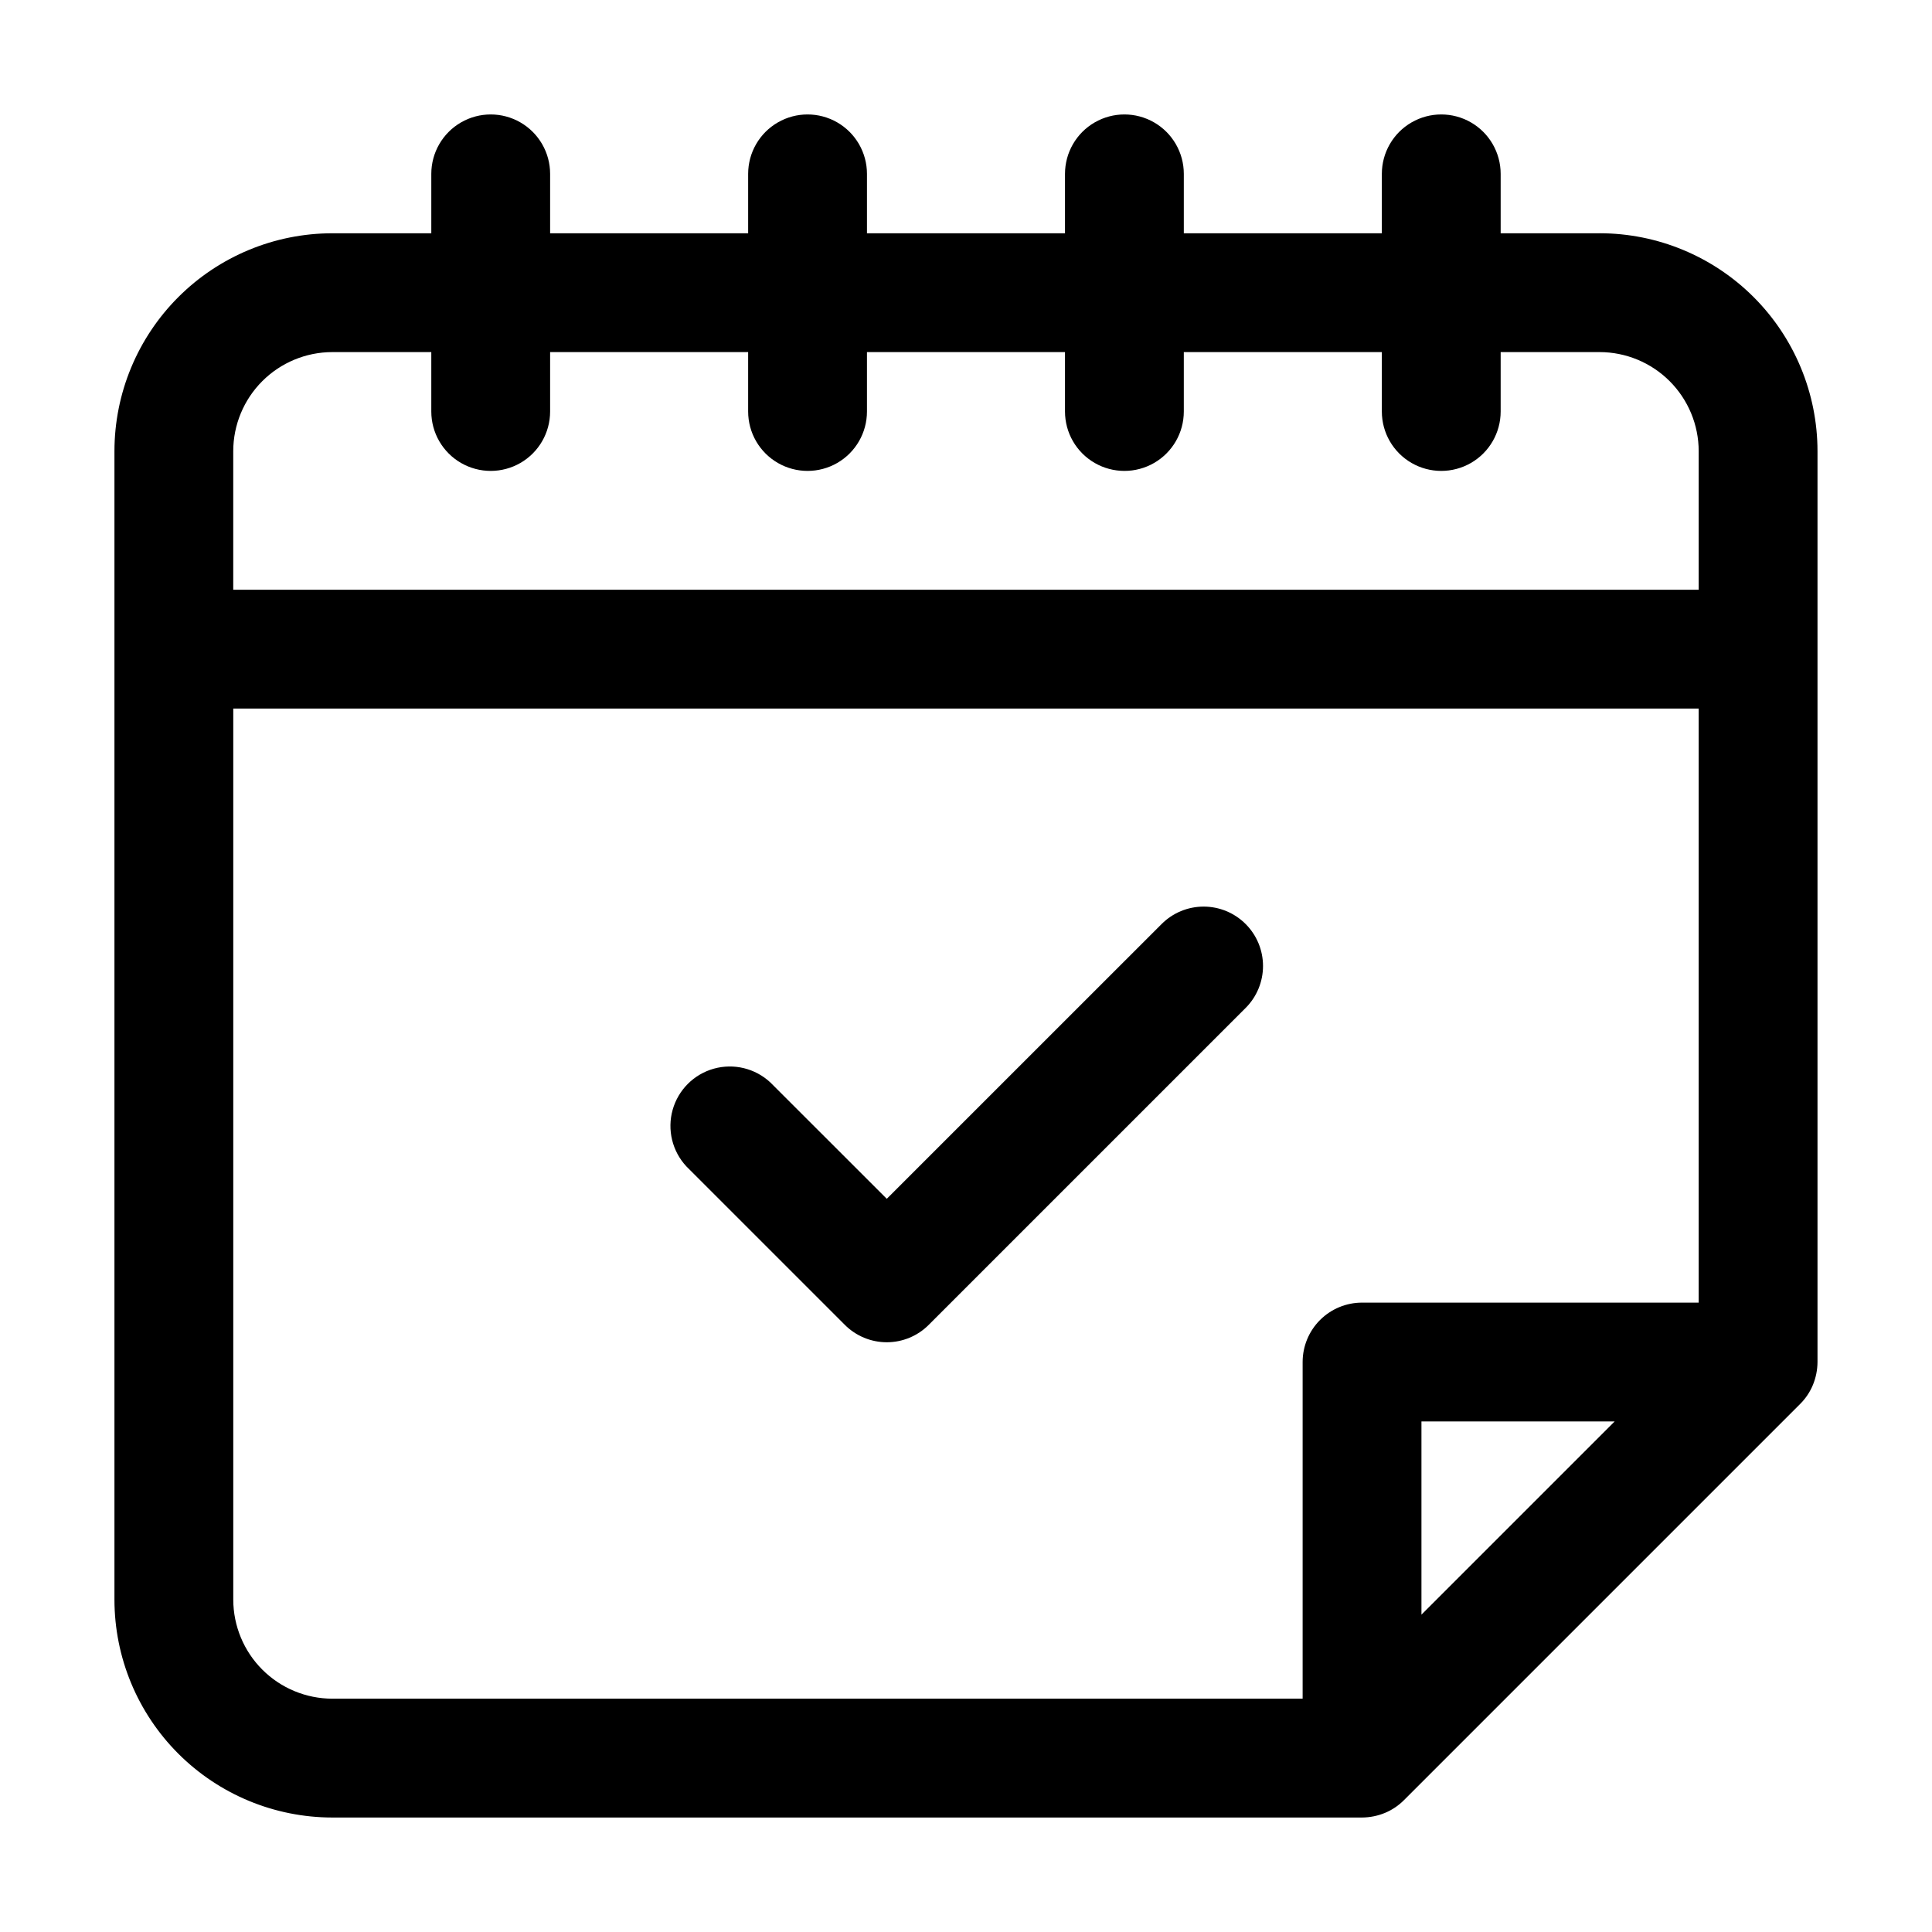
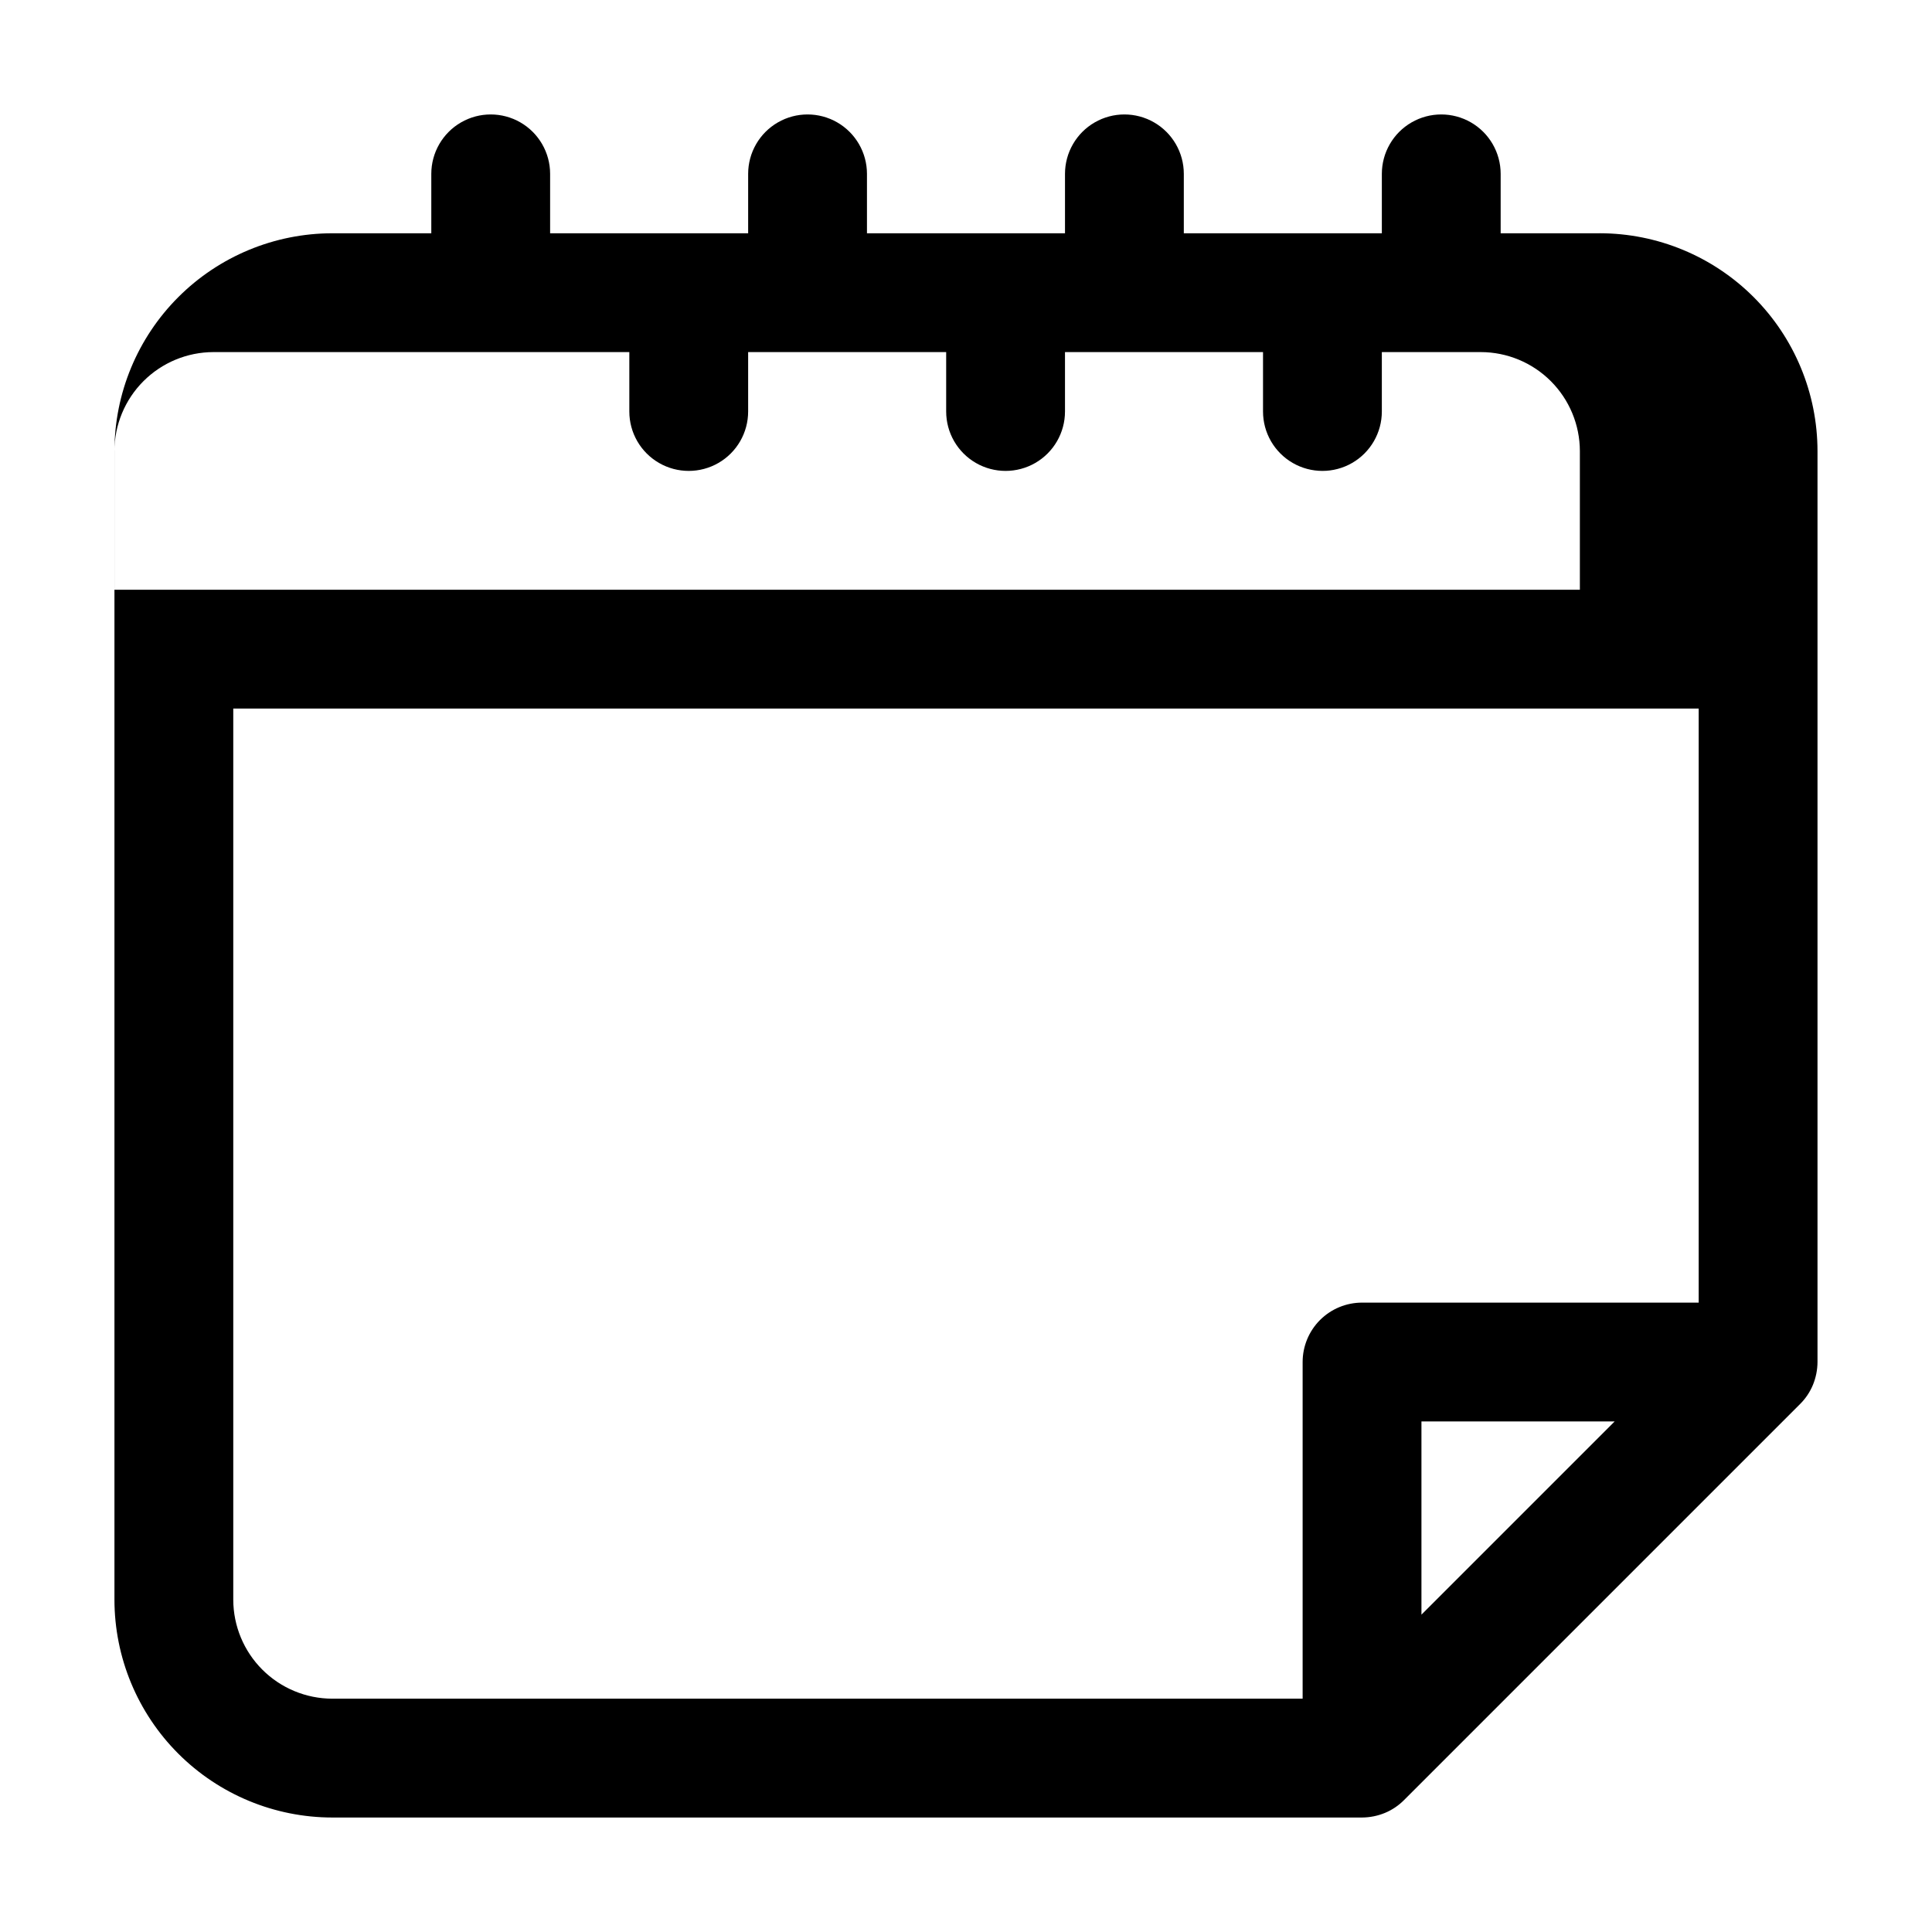
<svg xmlns="http://www.w3.org/2000/svg" fill="#000000" width="800px" height="800px" version="1.1" viewBox="144 144 512 512">
  <g>
-     <path d="m567.93 205.82h-26.238v-15.742c0-5.625-3-10.824-7.871-13.637-4.871-2.812-10.875-2.812-15.746 0s-7.871 8.012-7.871 13.637v15.742h-52.48v-15.742c0-5.625-3-10.824-7.871-13.637-4.871-2.812-10.875-2.812-15.746 0s-7.871 8.012-7.871 13.637v15.742h-52.48v-15.742c0-5.625-3-10.824-7.871-13.637-4.871-2.812-10.875-2.812-15.746 0s-7.871 8.012-7.871 13.637v15.742h-52.48v-15.742c0-5.625-3-10.824-7.871-13.637-4.871-2.812-10.871-2.812-15.742 0-4.871 2.812-7.875 8.012-7.875 13.637v15.742h-26.238c-15.309 0.012-29.984 6.098-40.809 16.922-10.824 10.824-16.91 25.5-16.922 40.809v304.38c0.012 15.309 6.098 29.984 16.922 40.809 10.824 10.824 25.5 16.91 40.809 16.922h272.89c2.082-0.012 4.144-0.426 6.07-1.219 1.895-0.785 3.613-1.941 5.059-3.398l104.96-104.96c1.457-1.445 2.613-3.164 3.398-5.059 0.793-1.926 1.207-3.988 1.219-6.07v-241.41c-0.012-15.309-6.098-29.984-16.922-40.809-10.824-10.824-25.5-16.91-40.809-16.922zm-335.87 31.488h26.238v15.746c0 5.625 3.004 10.82 7.875 13.633 4.871 2.812 10.871 2.812 15.742 0 4.871-2.812 7.871-8.008 7.871-13.633v-15.746h52.48v15.746c0 5.625 3 10.82 7.871 13.633s10.875 2.812 15.746 0c4.871-2.812 7.871-8.008 7.871-13.633v-15.746h52.48v15.746c0 5.625 3 10.82 7.871 13.633s10.875 2.812 15.746 0c4.871-2.812 7.871-8.008 7.871-13.633v-15.746h52.48v15.746c0 5.625 3 10.82 7.871 13.633s10.875 2.812 15.746 0c4.871-2.812 7.871-8.008 7.871-13.633v-15.746h26.238c6.957 0.012 13.625 2.781 18.543 7.699 4.918 4.918 7.688 11.586 7.699 18.543v36.734h-388.36v-36.734c0.012-6.957 2.781-13.625 7.699-18.543 4.918-4.918 11.586-7.688 18.543-7.699zm-26.242 330.62v-236.16h388.35v157.44h-89.215c-4.172 0-8.18 1.66-11.133 4.609-2.949 2.953-4.609 6.961-4.609 11.133v89.215l-257.15 0.004c-6.957-0.012-13.625-2.781-18.543-7.699-4.918-4.918-7.688-11.586-7.699-18.543zm366.08-47.23-51.199 51.199v-51.199z" />
-     <path d="m474.1 388.87c-2.949-2.953-6.953-4.613-11.125-4.613-4.176 0-8.18 1.66-11.129 4.613l-72.84 72.824-30.859-30.84c-4.019-3.742-9.699-5.121-14.988-3.641-5.285 1.484-9.418 5.617-10.902 10.906-1.484 5.289-0.105 10.969 3.641 14.988l41.984 41.984h-0.004c2.949 2.957 6.953 4.621 11.129 4.621 4.176 0 8.18-1.664 11.125-4.621l83.969-83.969c2.953-2.949 4.613-6.953 4.613-11.125 0-4.176-1.66-8.18-4.613-11.129z" />
+     <path d="m567.93 205.82h-26.238v-15.742c0-5.625-3-10.824-7.871-13.637-4.871-2.812-10.875-2.812-15.746 0s-7.871 8.012-7.871 13.637v15.742h-52.48v-15.742c0-5.625-3-10.824-7.871-13.637-4.871-2.812-10.875-2.812-15.746 0s-7.871 8.012-7.871 13.637v15.742h-52.48v-15.742c0-5.625-3-10.824-7.871-13.637-4.871-2.812-10.875-2.812-15.746 0s-7.871 8.012-7.871 13.637v15.742h-52.48v-15.742c0-5.625-3-10.824-7.871-13.637-4.871-2.812-10.871-2.812-15.742 0-4.871 2.812-7.875 8.012-7.875 13.637v15.742h-26.238c-15.309 0.012-29.984 6.098-40.809 16.922-10.824 10.824-16.91 25.5-16.922 40.809v304.38c0.012 15.309 6.098 29.984 16.922 40.809 10.824 10.824 25.5 16.91 40.809 16.922h272.89c2.082-0.012 4.144-0.426 6.07-1.219 1.895-0.785 3.613-1.941 5.059-3.398l104.96-104.96c1.457-1.445 2.613-3.164 3.398-5.059 0.793-1.926 1.207-3.988 1.219-6.07v-241.41c-0.012-15.309-6.098-29.984-16.922-40.809-10.824-10.824-25.5-16.91-40.809-16.922zm-335.87 31.488h26.238v15.746v-15.746h52.48v15.746c0 5.625 3 10.82 7.871 13.633s10.875 2.812 15.746 0c4.871-2.812 7.871-8.008 7.871-13.633v-15.746h52.48v15.746c0 5.625 3 10.82 7.871 13.633s10.875 2.812 15.746 0c4.871-2.812 7.871-8.008 7.871-13.633v-15.746h52.48v15.746c0 5.625 3 10.82 7.871 13.633s10.875 2.812 15.746 0c4.871-2.812 7.871-8.008 7.871-13.633v-15.746h26.238c6.957 0.012 13.625 2.781 18.543 7.699 4.918 4.918 7.688 11.586 7.699 18.543v36.734h-388.36v-36.734c0.012-6.957 2.781-13.625 7.699-18.543 4.918-4.918 11.586-7.688 18.543-7.699zm-26.242 330.62v-236.16h388.35v157.44h-89.215c-4.172 0-8.18 1.66-11.133 4.609-2.949 2.953-4.609 6.961-4.609 11.133v89.215l-257.15 0.004c-6.957-0.012-13.625-2.781-18.543-7.699-4.918-4.918-7.688-11.586-7.699-18.543zm366.08-47.23-51.199 51.199v-51.199z" />
  </g>
</svg>